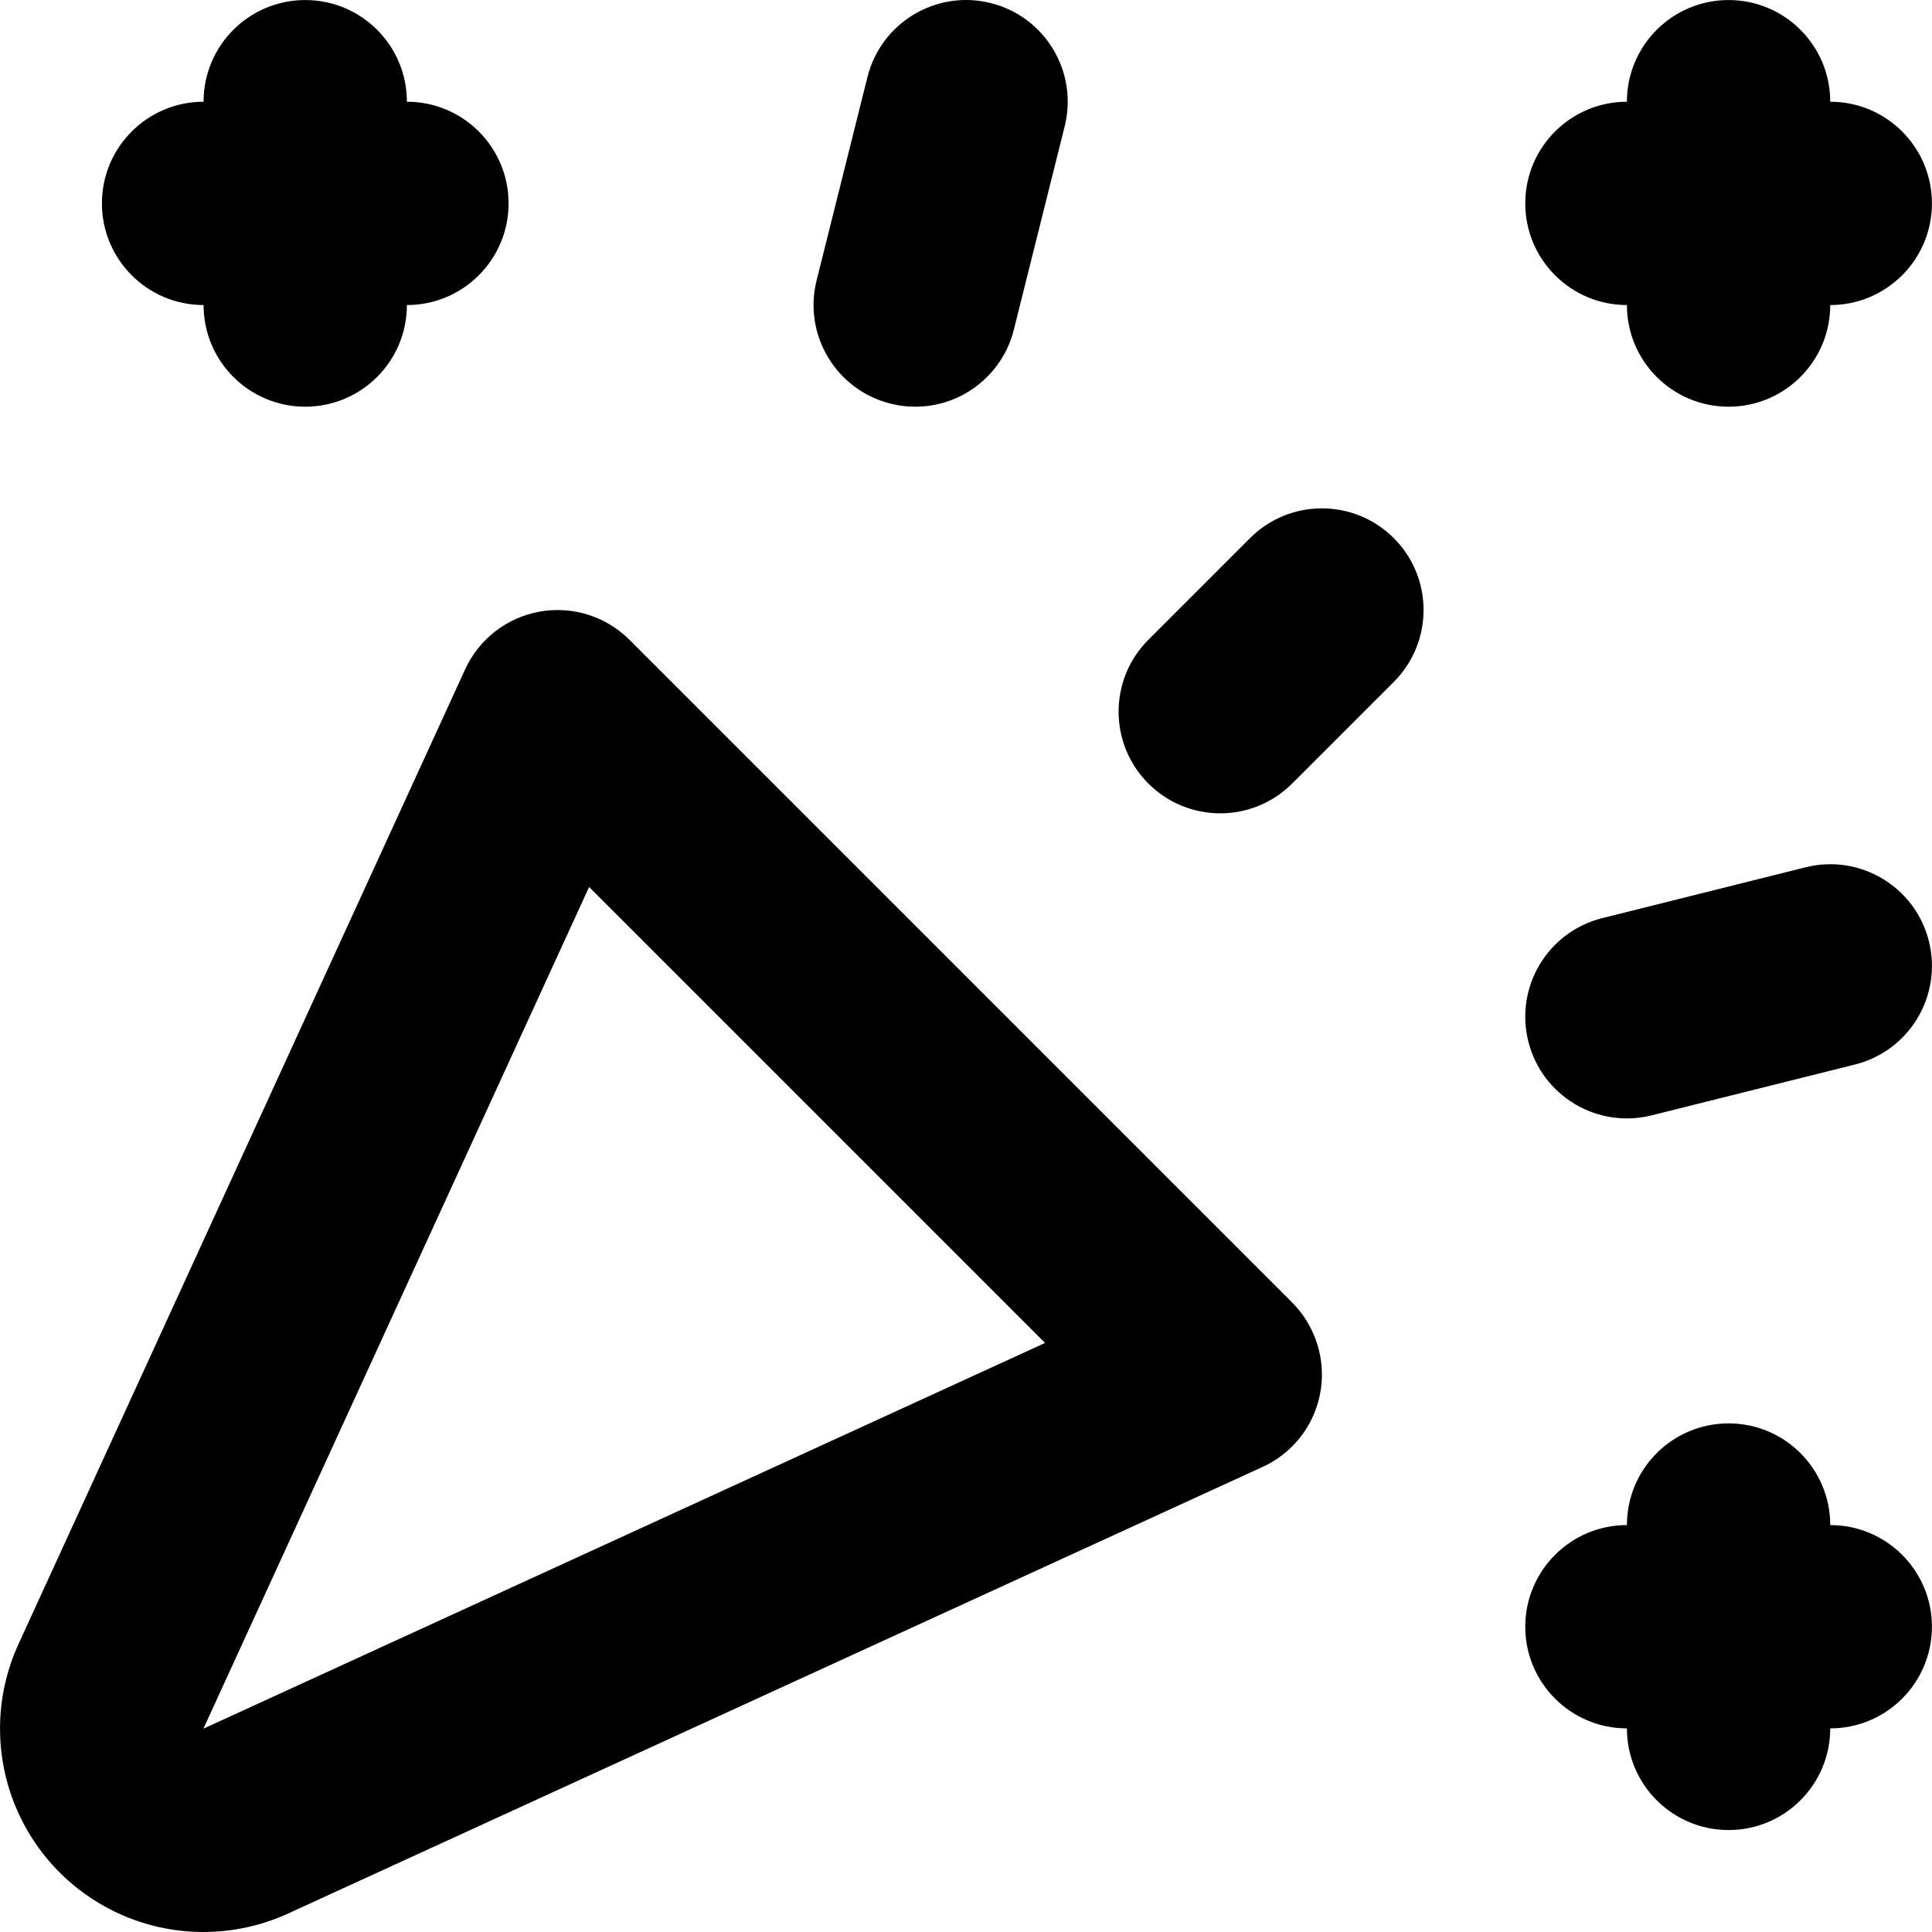
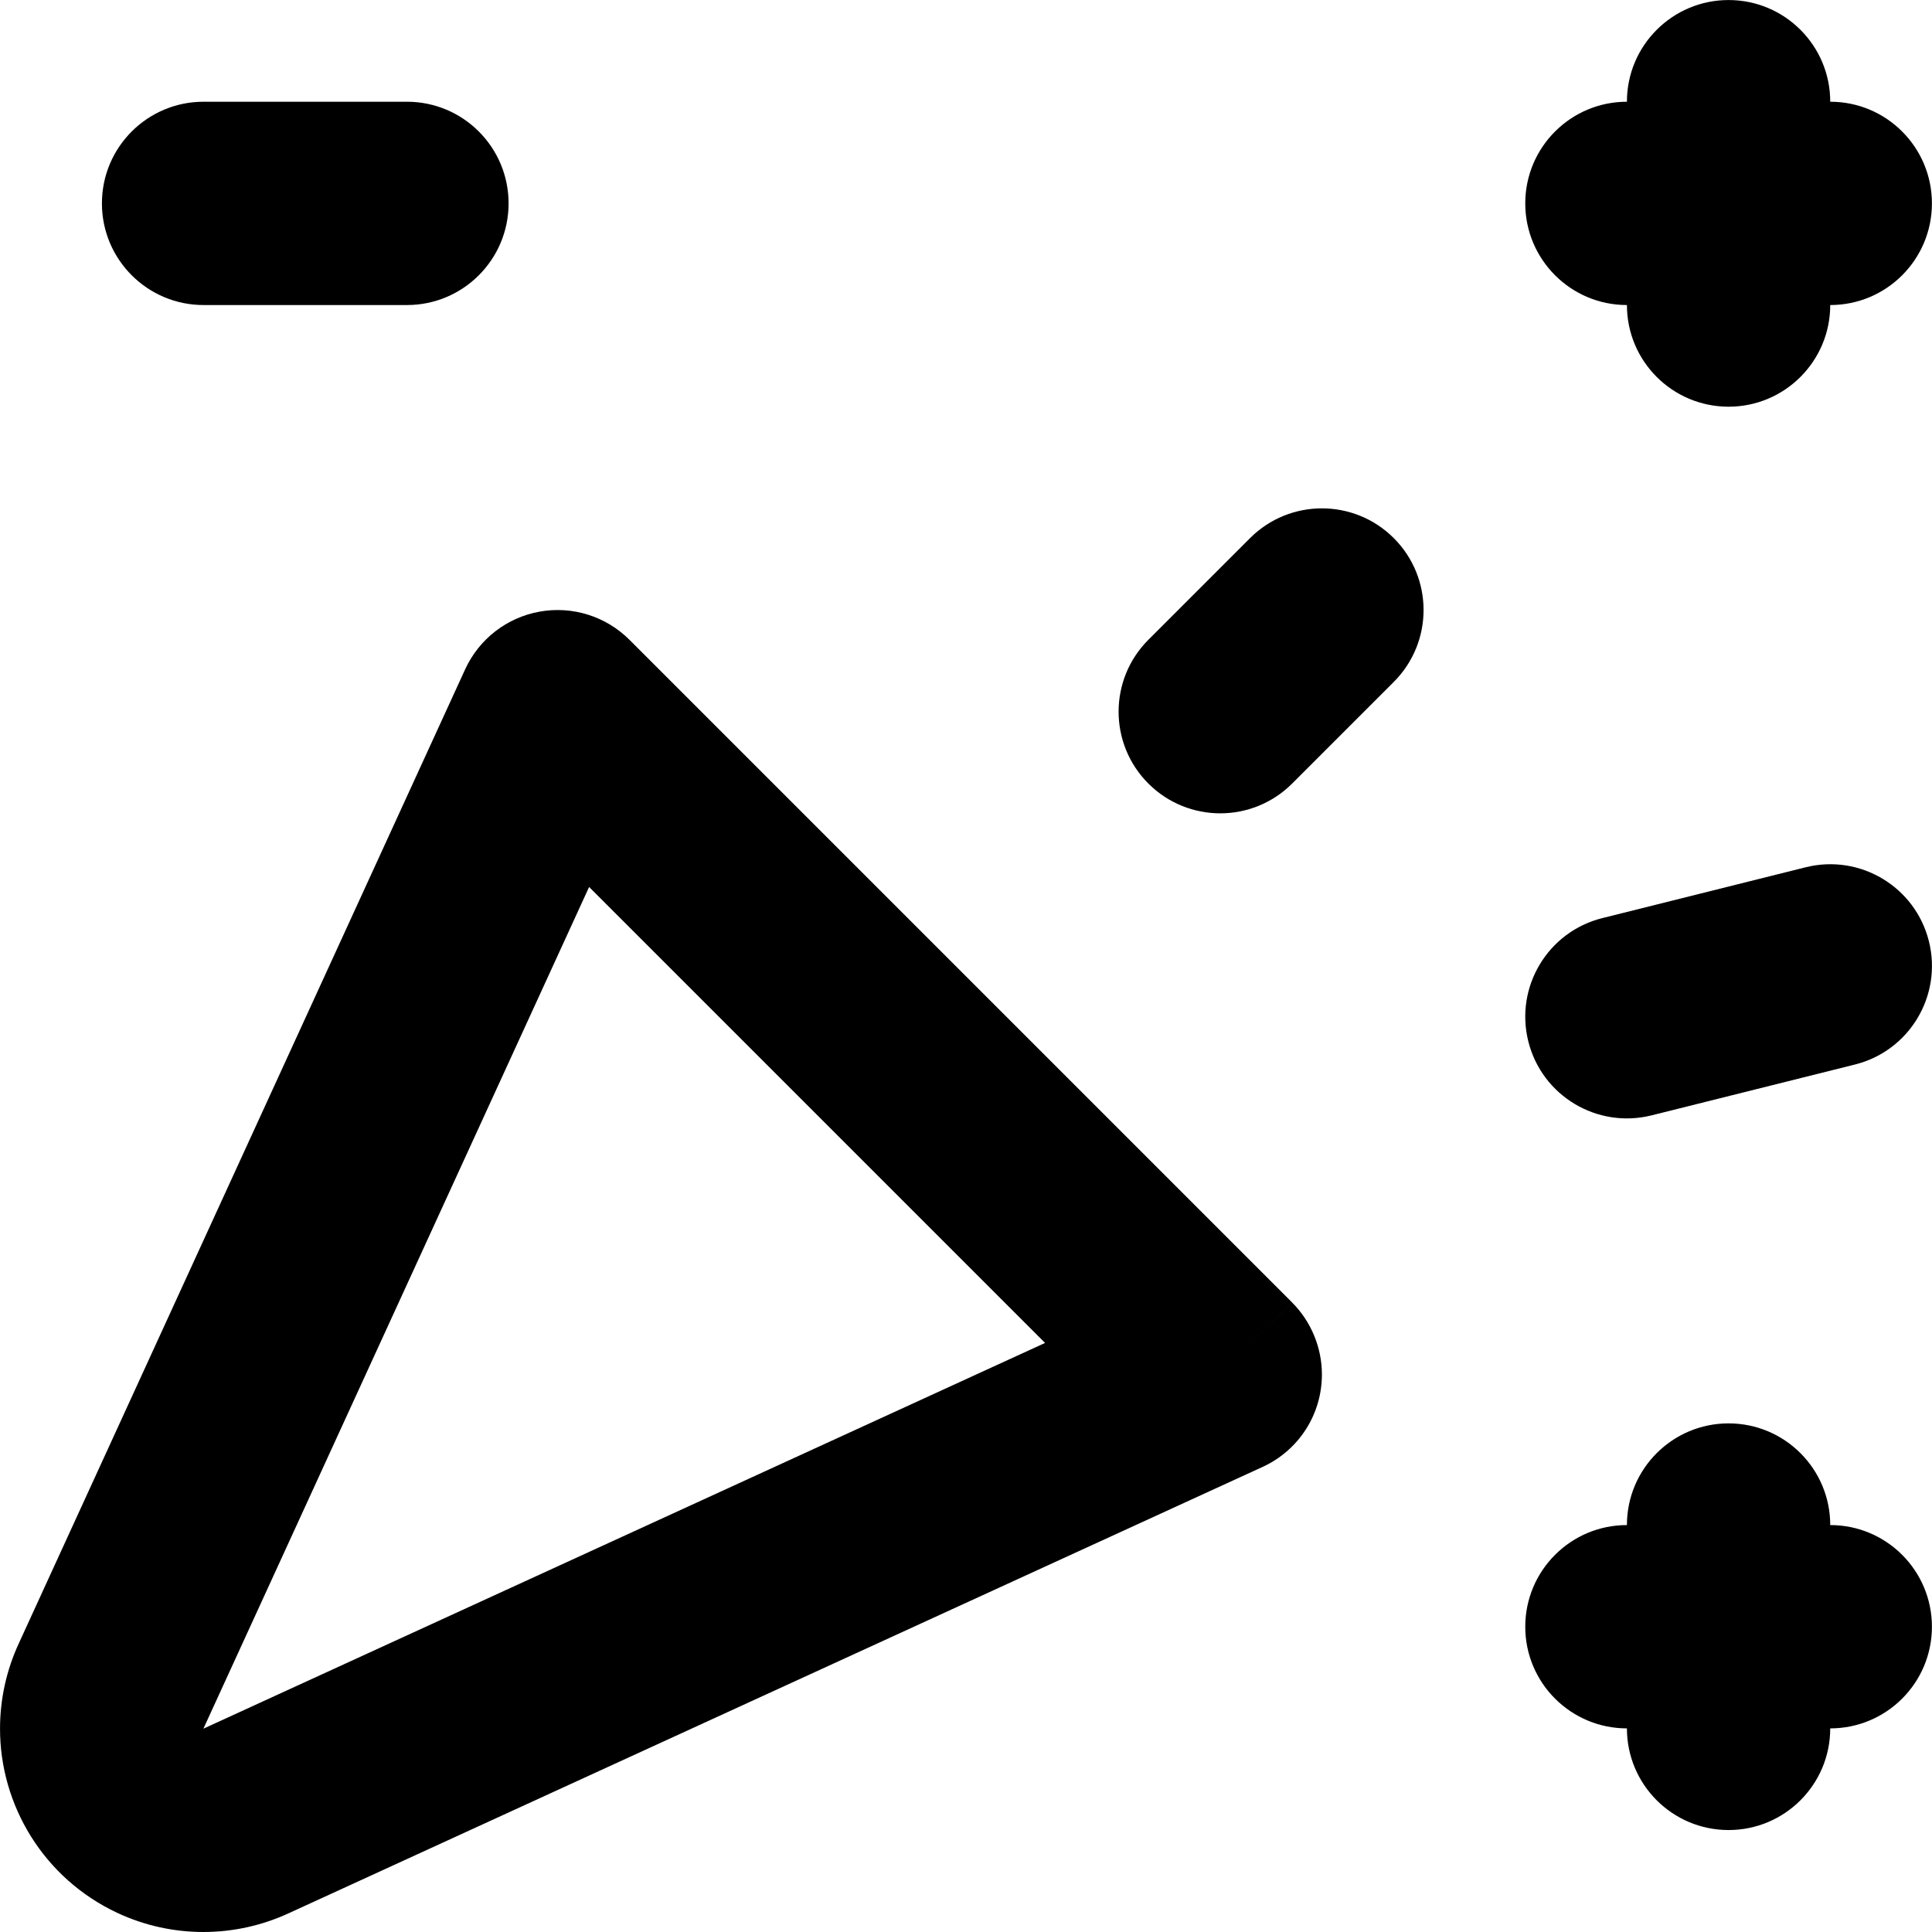
<svg xmlns="http://www.w3.org/2000/svg" version="1.1" id="Layer_1" x="0px" y="0px" viewBox="0 0 512 512" style="enable-background:new 0 0 512 512;" xml:space="preserve">
  <g>
    <path d="M53.95,80.84h53.89c14.88,0,26.94-12.06,26.94-26.94c0-14.88-12.06-26.94-26.94-26.94H53.95   c-14.88,0-26.94,12.06-26.94,26.94C27.01,68.77,39.07,80.84,53.95,80.84" />
-     <path d="M53.95,26.95v53.89c0,14.88,12.06,26.94,26.94,26.94c14.88,0,26.94-12.06,26.94-26.94V26.95   c0-14.88-12.06-26.94-26.94-26.94C66.01,0.01,53.95,12.07,53.95,26.95" />
-     <path d="M229.89,20.41L216.41,74.3c-3.61,14.44,5.17,29.06,19.6,32.67c14.44,3.61,29.06-5.17,32.67-19.6l13.47-53.89   c3.61-14.44-5.17-29.06-19.6-32.67C248.12-2.8,233.49,5.98,229.89,20.41" />
    <path d="M431.15,80.84h53.89c14.88,0,26.94-12.06,26.94-26.94c0-14.88-12.06-26.94-26.94-26.94h-53.89   c-14.88,0-26.94,12.06-26.94,26.94C404.21,68.77,416.27,80.84,431.15,80.84" />
    <path d="M431.15,26.95v53.89c0,14.88,12.06,26.94,26.94,26.94c14.88,0,26.94-12.06,26.94-26.94V26.95   c0-14.88-12.06-26.94-26.94-26.94C443.22,0.01,431.15,12.07,431.15,26.95" />
    <path d="M331.27,142.61l-26.94,26.94c-10.52,10.52-10.52,27.58,0,38.1c10.52,10.52,27.58,10.52,38.1,0l26.94-26.94   c10.52-10.52,10.52-27.58,0-38.1C358.85,132.09,341.79,132.09,331.27,142.61" />
    <path d="M437.69,295.58l53.89-13.47c14.44-3.61,23.21-18.24,19.6-32.67c-3.61-14.44-18.24-23.21-32.67-19.6l-53.89,13.47   c-14.44,3.61-23.21,18.24-19.6,32.67C408.62,290.41,423.25,299.19,437.69,295.58" />
    <path d="M431.15,458.04h53.89c14.88,0,26.94-12.06,26.94-26.94s-12.06-26.94-26.94-26.94h-53.89c-14.88,0-26.94,12.06-26.94,26.94   S416.27,458.04,431.15,458.04" />
    <path d="M431.15,404.15v53.89c0,14.88,12.06,26.94,26.94,26.94c14.88,0,26.94-12.06,26.94-26.94v-53.89   c0-14.88-12.06-26.94-26.94-26.94C443.22,377.21,431.15,389.27,431.15,404.15" />
    <path d="M323.38,364.22l19.05-19.05L166.82,169.56c-6.24-6.24-15.13-9.03-23.82-7.47c-8.69,1.56-16.05,7.27-19.73,15.29L4.99,435.5   l0.08-0.17C1.66,442.63,0,450.46,0.01,458.1c-0.03,20.26,11.54,39.69,31.11,48.85c7.22,3.37,15.01,5.05,22.78,5.05   c7.78,0,15.57-1.69,22.78-5.05l-0.17,0.08l258.09-118.28c9.6-4.4,15.72-13.93,15.72-24.49v-0.03c0-7.1-2.87-14.03-7.89-19.05   L323.38,364.22h-26.94v0.03h26.94l-11.23-24.49L54.07,458.04l-0.17,0.08l0,0v0l0,0h0v0l0,0l-0.01-0.02h-0.03l0.04,0.02l-0.01-0.02   h-0.03l0.04,0.02l0.08-0.17l102.14-222.89l148.21,148.21L323.38,364.22h-26.94H323.38z" />
  </g>
</svg>